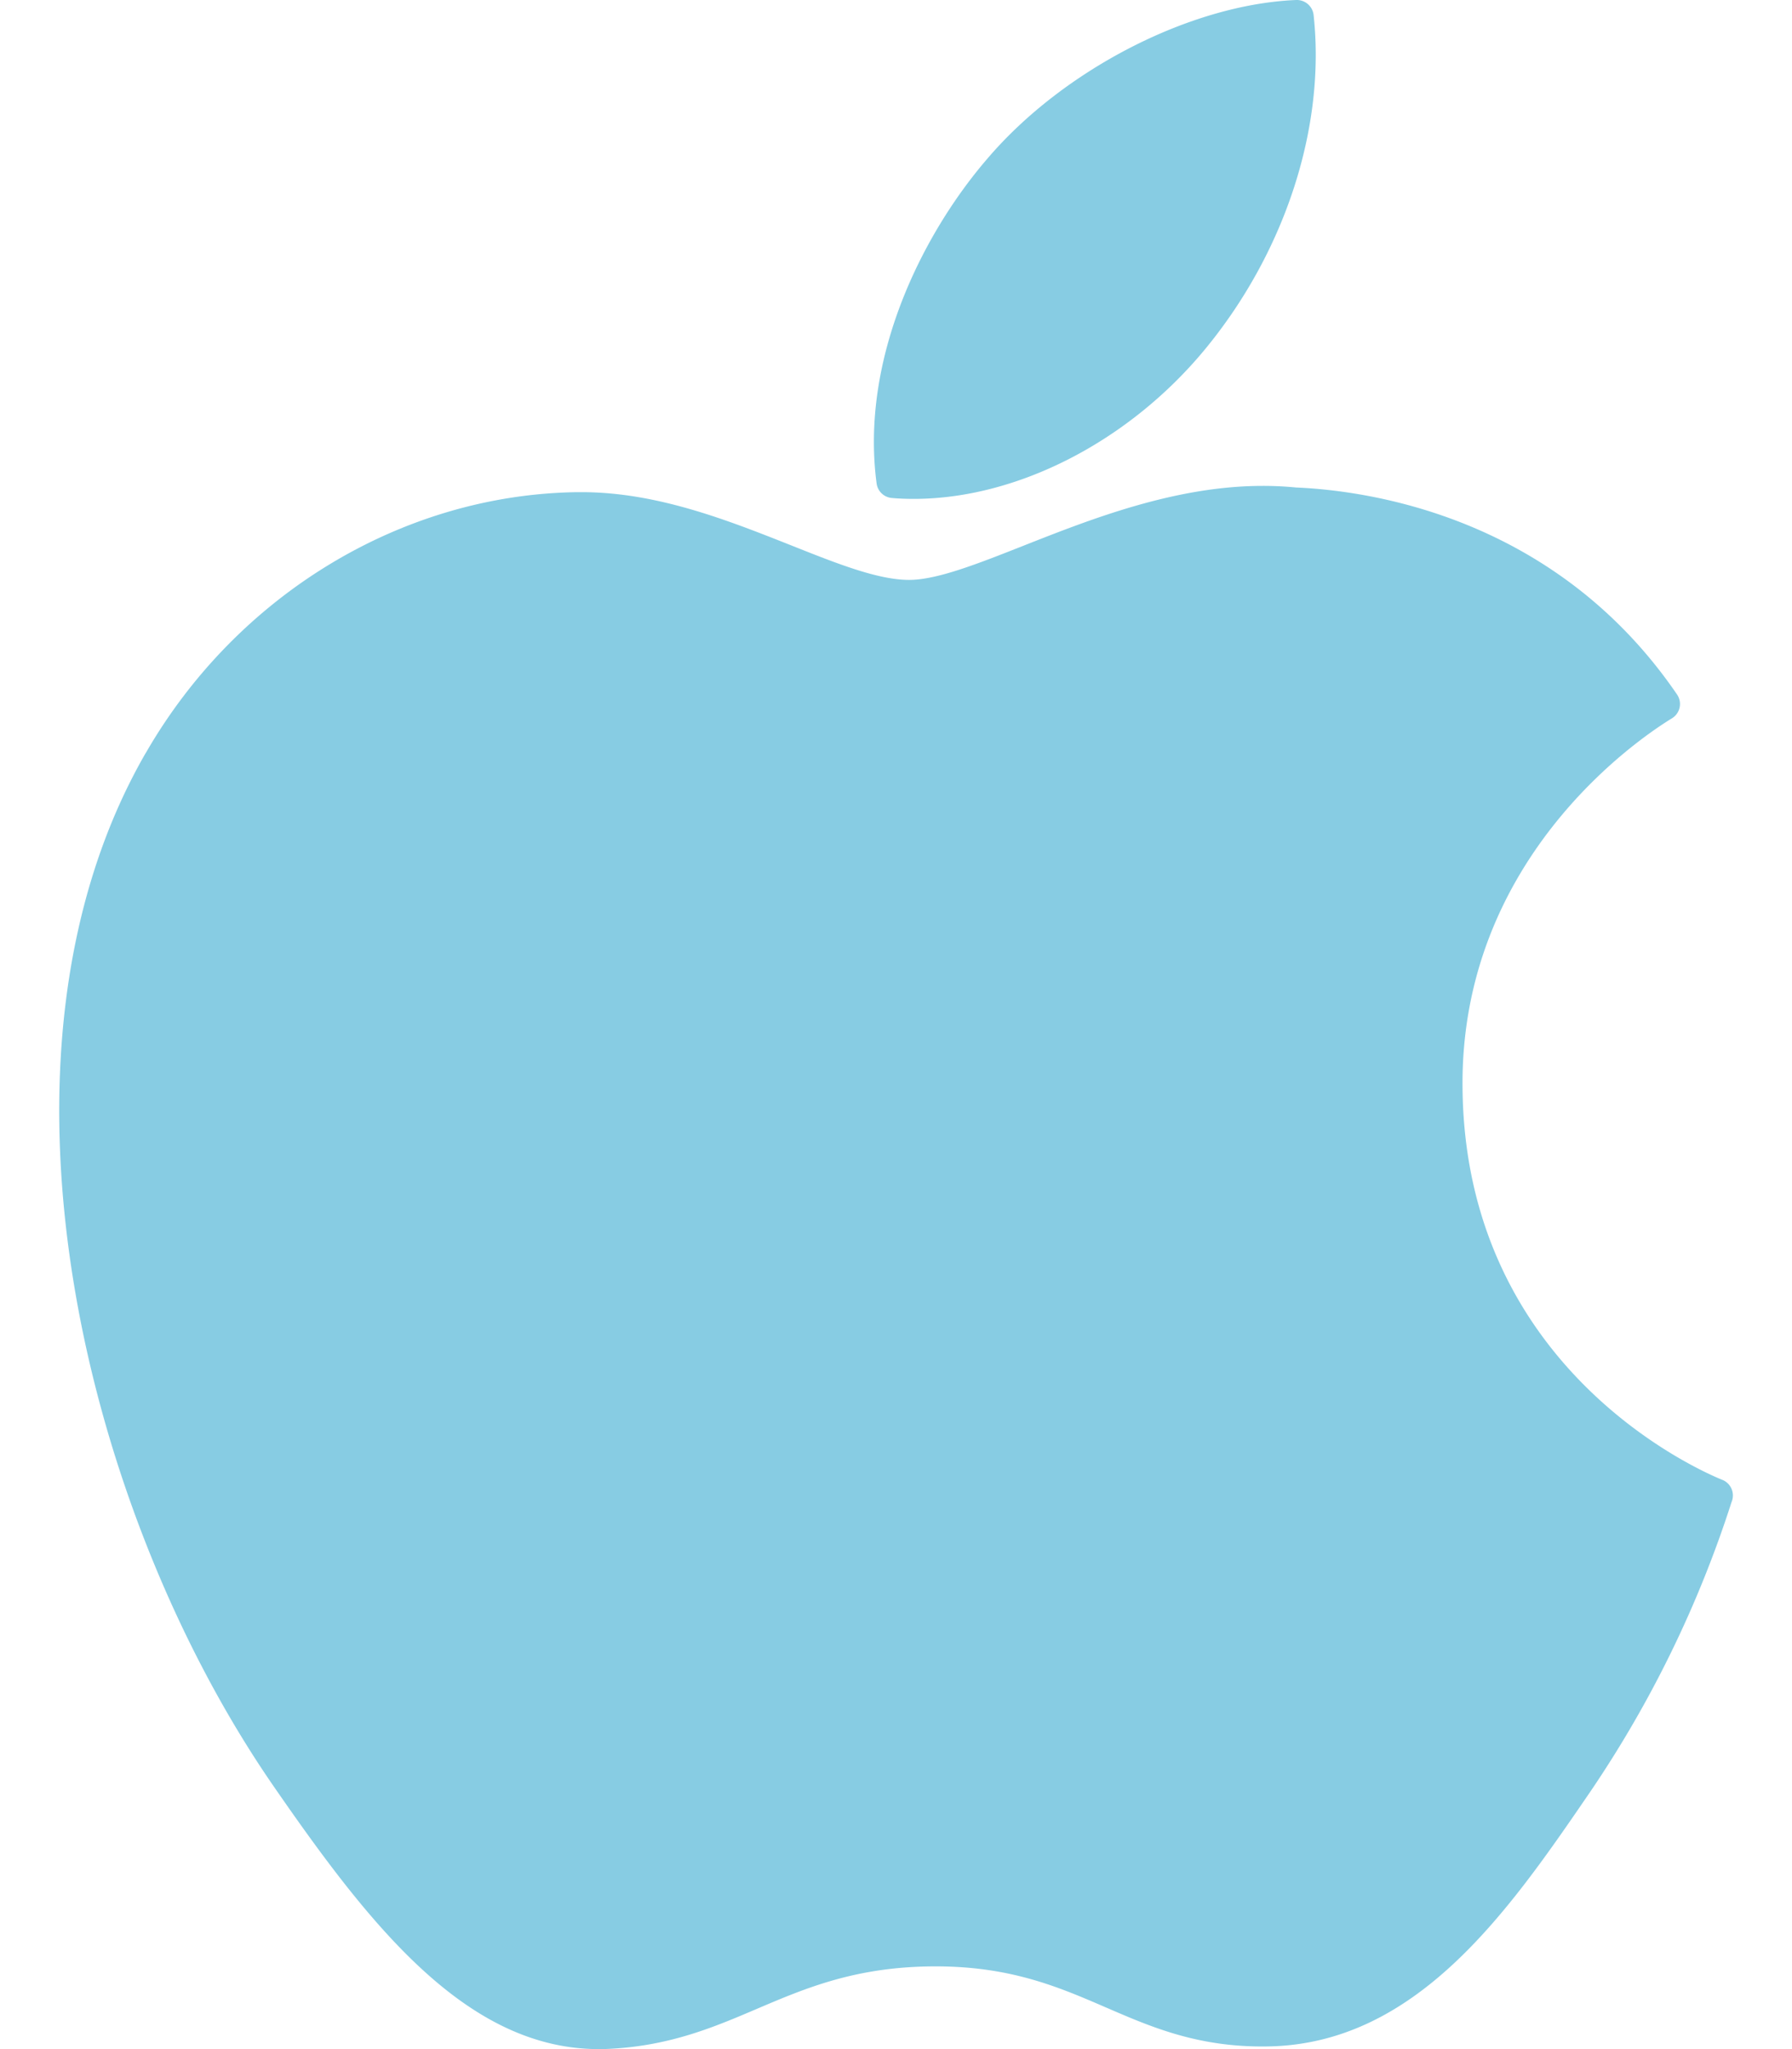
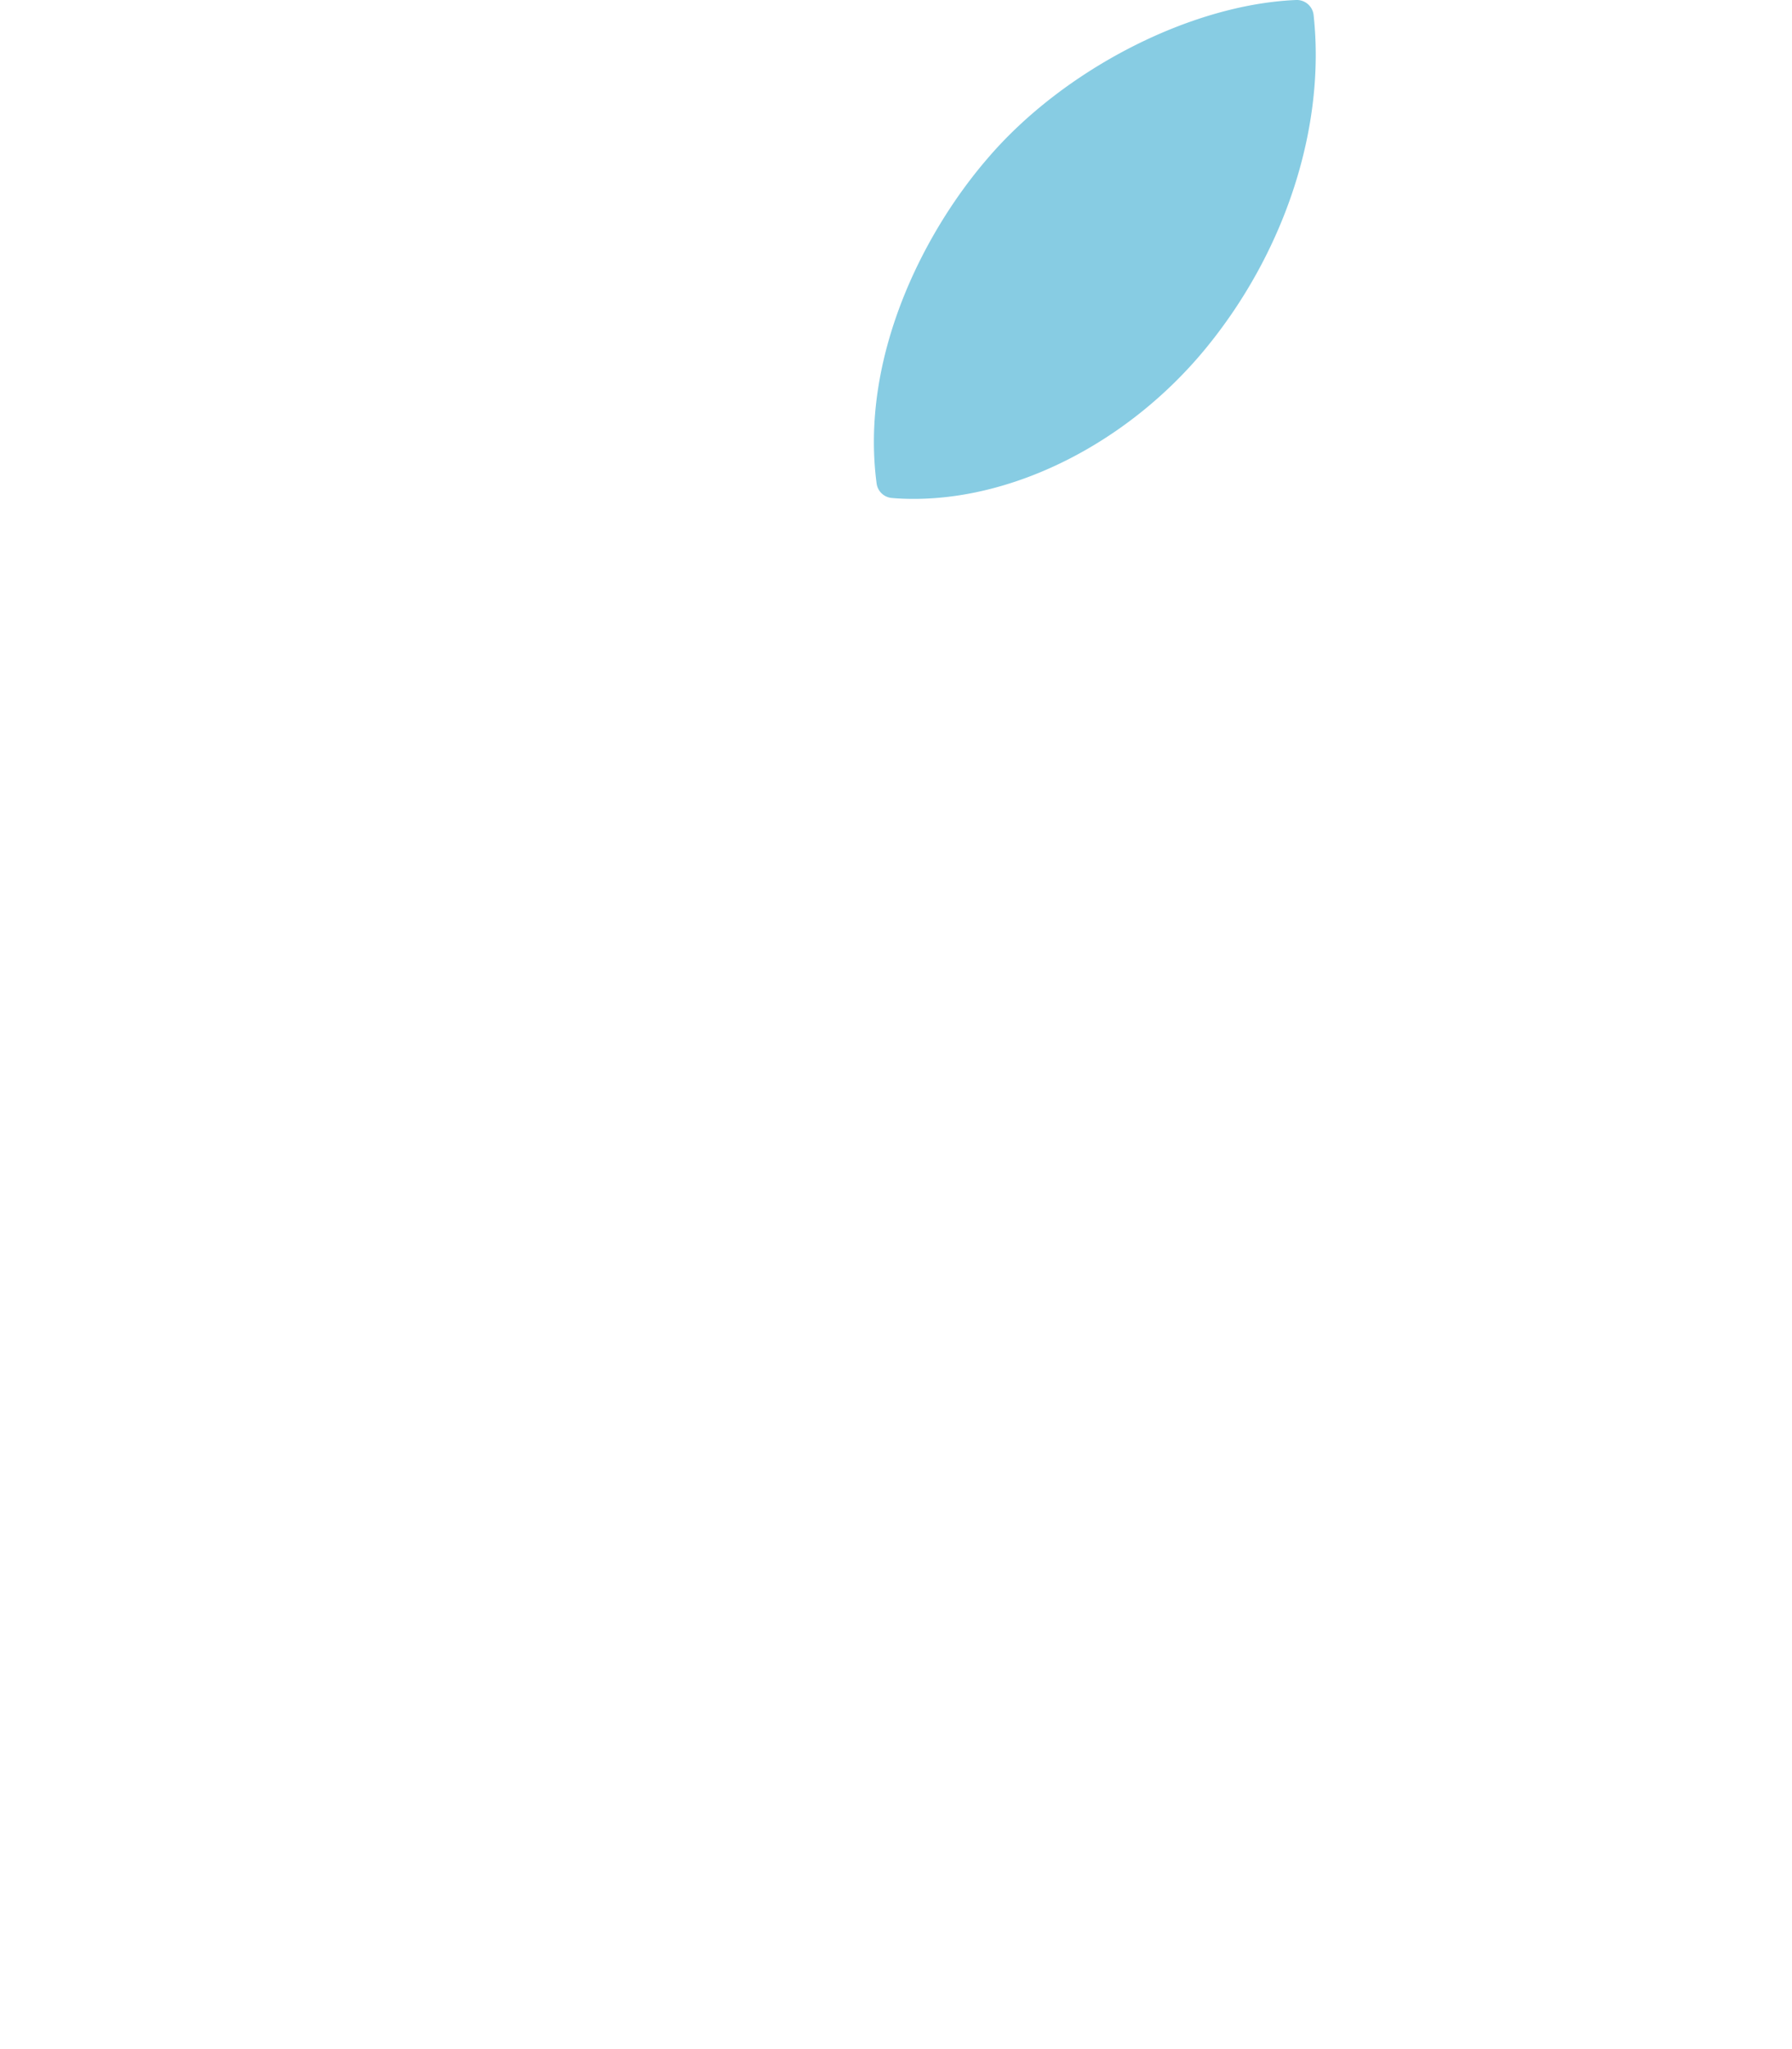
<svg xmlns="http://www.w3.org/2000/svg" width="28" height="32" fill="none">
-   <path d="M2.274 11.764C-.43 16.457 1.29 23.581 4.28 27.902 5.774 30.062 7.286 32 9.356 32c.04 0 .079 0 .119-.002.973-.039 1.676-.338 2.355-.628.764-.325 1.553-.662 2.79-.662 1.179 0 1.93.326 2.657.64.717.31 1.454.631 2.545.61 2.332-.043 3.765-2.135 5.028-3.98a17.65 17.65 0 002.203-4.513l.01-.028a.263.263 0 00-.14-.322l-.02-.008c-.41-.168-4.013-1.766-4.051-6.123-.035-3.54 2.703-5.414 3.252-5.754l.026-.016a.262.262 0 00.074-.368c-1.89-2.766-4.787-3.183-5.953-3.233a5.255 5.255 0 00-.52-.025c-1.369 0-2.681.517-3.736.933-.727.287-1.356.535-1.79.535-.486 0-1.119-.251-1.85-.542-.98-.388-2.089-.828-3.264-.828H9.01c-2.731.04-5.312 1.603-6.735 4.078z" fill="#87CCE3" />
  <path d="M20.253 0C18.6.068 16.616 1.086 15.43 2.475c-1.008 1.167-1.993 3.113-1.733 5.075a.262.262 0 00.24.227c.111.01.225.014.338.014 1.618 0 3.362-.895 4.553-2.336 1.254-1.52 1.888-3.473 1.697-5.221A.264.264 0 0020.253 0z" fill="#87CCE3" />
</svg>